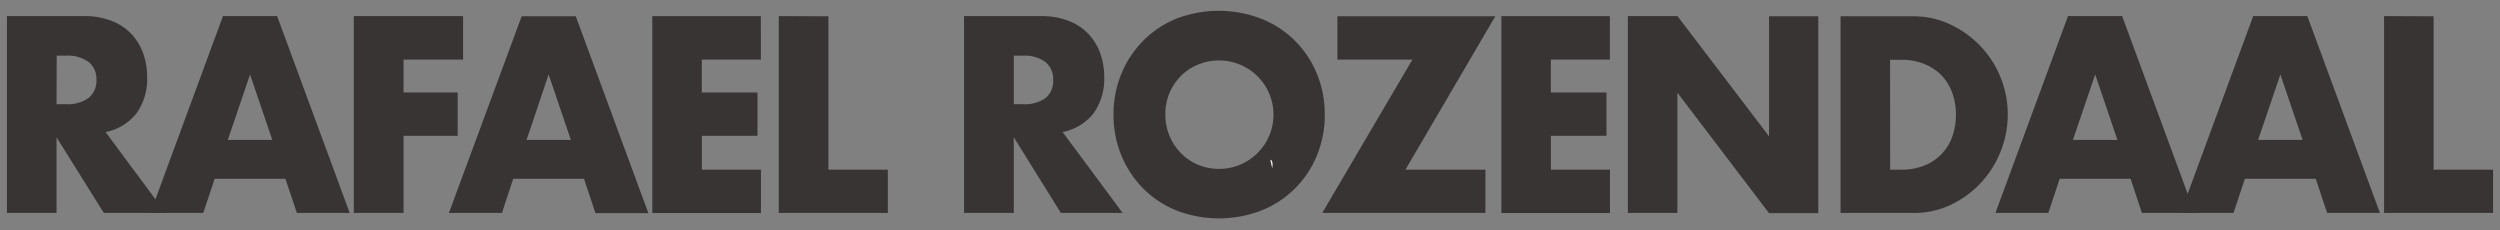
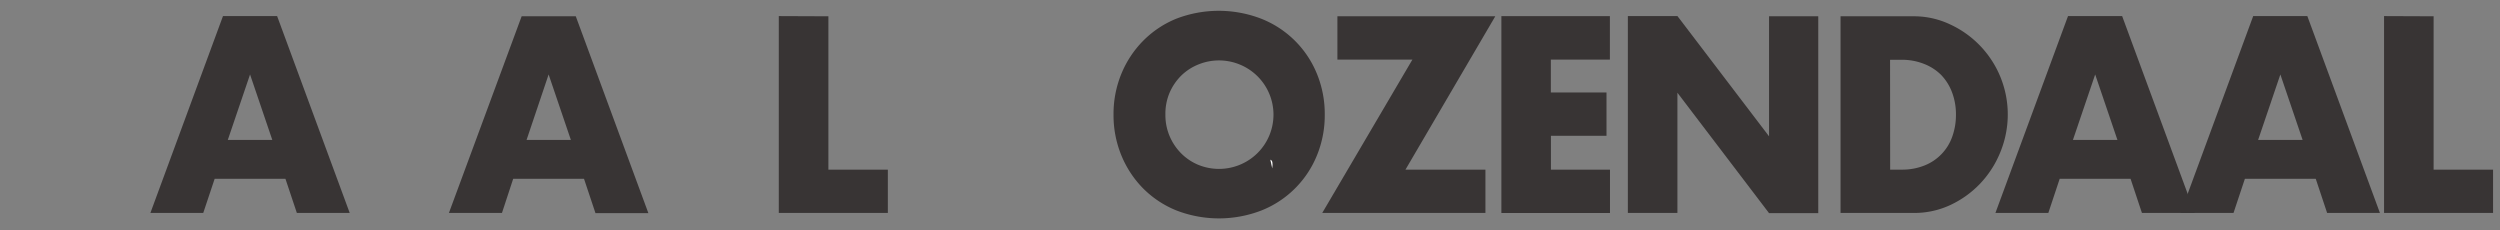
<svg xmlns="http://www.w3.org/2000/svg" id="Layer_1" data-name="Layer 1" viewBox="0 0 508 46.8">
  <rect x="0" y="0" width="508" height="46.8" fill="#808080" stroke="none" />
  <defs>
    <style>.cls-1{isolation:isolate;}.cls-2{fill:#383434;}.cls-3{fill:#fff;}</style>
  </defs>
  <title>rafaelrozendaal</title>
  <g class="cls-1">
    <g class="cls-1">
-       <path class="cls-2" d="M33.64,43.27H21.1L11.49,27.9V43.27H1.41v-40H17.09a15,15,0,0,1,5.65,1,10.94,10.94,0,0,1,4,2.68,11.36,11.36,0,0,1,2.36,3.92,14.06,14.06,0,0,1,.8,4.77A12,12,0,0,1,27.76,23a10.69,10.69,0,0,1-6.3,3.84ZM11.49,21.17h1.9A7.19,7.19,0,0,0,18,19.9a4.41,4.41,0,0,0,1.59-3.66A4.41,4.41,0,0,0,18,12.58a7.19,7.19,0,0,0-4.58-1.27h-1.9Z" />
      <path class="cls-2" d="M58,36.33H43.62L41.3,43.27H30.56l14.75-40h11l14.75,40H60.32Zm-2.67-7.9-4.52-13.3-4.52,13.3Z" />
-       <path class="cls-2" d="M94.1,12.11H82v6.68H93v8.8H82V43.27H71.89v-40H94.1Z" />
      <path class="cls-2" d="M118.67,36.33H104.28L102,43.27H91.22L106,3.31h11l14.75,40H121ZM116,28.43l-4.52-13.3L107,28.43Z" />
-       <path class="cls-2" d="M154.61,12.11h-12v6.68h11.31v8.8H142.63v6.89h12v8.8H132.55v-40h22.05Z" />
      <path class="cls-2" d="M168.33,3.31V34.47h12.08v8.8H158.25v-40Z" />
-       <path class="cls-2" d="M228.12,43.27H215.57L206,27.9V43.27H195.89v-40h15.68a15,15,0,0,1,5.65,1,10.94,10.94,0,0,1,4,2.68,11.36,11.36,0,0,1,2.36,3.92,14.06,14.06,0,0,1,.8,4.77A12,12,0,0,1,222.23,23a10.69,10.69,0,0,1-6.3,3.84ZM206,21.17h1.9a7.19,7.19,0,0,0,4.58-1.27A4.41,4.41,0,0,0,214,16.24a4.41,4.41,0,0,0-1.59-3.66,7.19,7.19,0,0,0-4.58-1.27H206Z" />
      <path class="cls-2" d="M226.27,23.29A21.42,21.42,0,0,1,227.86,15a20.72,20.72,0,0,1,4.42-6.7A20.14,20.14,0,0,1,239,3.81a24,24,0,0,1,17.3,0A20.21,20.21,0,0,1,267.6,15a21.43,21.43,0,0,1,1.59,8.29,21.43,21.43,0,0,1-1.59,8.29,20.2,20.2,0,0,1-11.26,11.18,23.94,23.94,0,0,1-17.3,0,20.14,20.14,0,0,1-6.76-4.48,20.71,20.71,0,0,1-4.42-6.71A21.42,21.42,0,0,1,226.27,23.29Zm10.54,0a10.92,10.92,0,0,0,.87,4.4,11.09,11.09,0,0,0,2.36,3.5,10.63,10.63,0,0,0,3.47,2.31,11.1,11.1,0,0,0,8.38,0,11,11,0,0,0,0-20.4,11.09,11.09,0,0,0-8.38,0A10.67,10.67,0,0,0,240,15.39a11.12,11.12,0,0,0-2.36,3.5A10.92,10.92,0,0,0,236.81,23.29Z" />
      <path class="cls-2" d="M285.59,34.47h16.25v8.8H268.68L287,12.11H271.76V3.31h32.08Z" />
      <path class="cls-2" d="M327.13,12.11h-12v6.68h11.31v8.8H315.15v6.89h12v8.8H305.08v-40h22.05Z" />
      <path class="cls-2" d="M330.78,43.27v-40h10.08l18.61,24.43V3.31h10v40h-10L340.85,18.84V43.27Z" />
      <path class="cls-2" d="M374,3.31h14.91A17.15,17.15,0,0,1,396.35,5,20.16,20.16,0,0,1,406.5,15.68a20.17,20.17,0,0,1,0,15.16,20.31,20.31,0,0,1-4.06,6.39,20,20,0,0,1-6.07,4.4,17.26,17.26,0,0,1-7.48,1.64H374Zm10.08,31.16h2.31a12.18,12.18,0,0,0,4.68-.85,9.76,9.76,0,0,0,5.63-5.86,13,13,0,0,0,.75-4.48,12.64,12.64,0,0,0-.77-4.45,10.31,10.31,0,0,0-2.19-3.55A10,10,0,0,0,391,13a12.05,12.05,0,0,0-4.63-.85h-2.31Z" />
      <path class="cls-2" d="M432.93,36.33H418.53l-2.31,6.94H405.47l14.75-40h11l14.75,40H435.24Zm-2.67-7.9-4.52-13.3-4.52,13.3Z" />
      <path class="cls-2" d="M470.56,36.33H456.16l-2.31,6.94H443.1l14.75-40h11l14.75,40H472.87Zm-2.67-7.9-4.52-13.3-4.52,13.3Z" />
      <path class="cls-2" d="M494.51,3.31V34.47h12.08v8.8H484.44v-40Z" />
    </g>
  </g>
-   <path class="cls-3" d="M258.13,32.45c.43.15.54.62.39,1.77Z" />
+   <path class="cls-3" d="M258.13,32.45c.43.15.54.62.39,1.77" />
</svg>